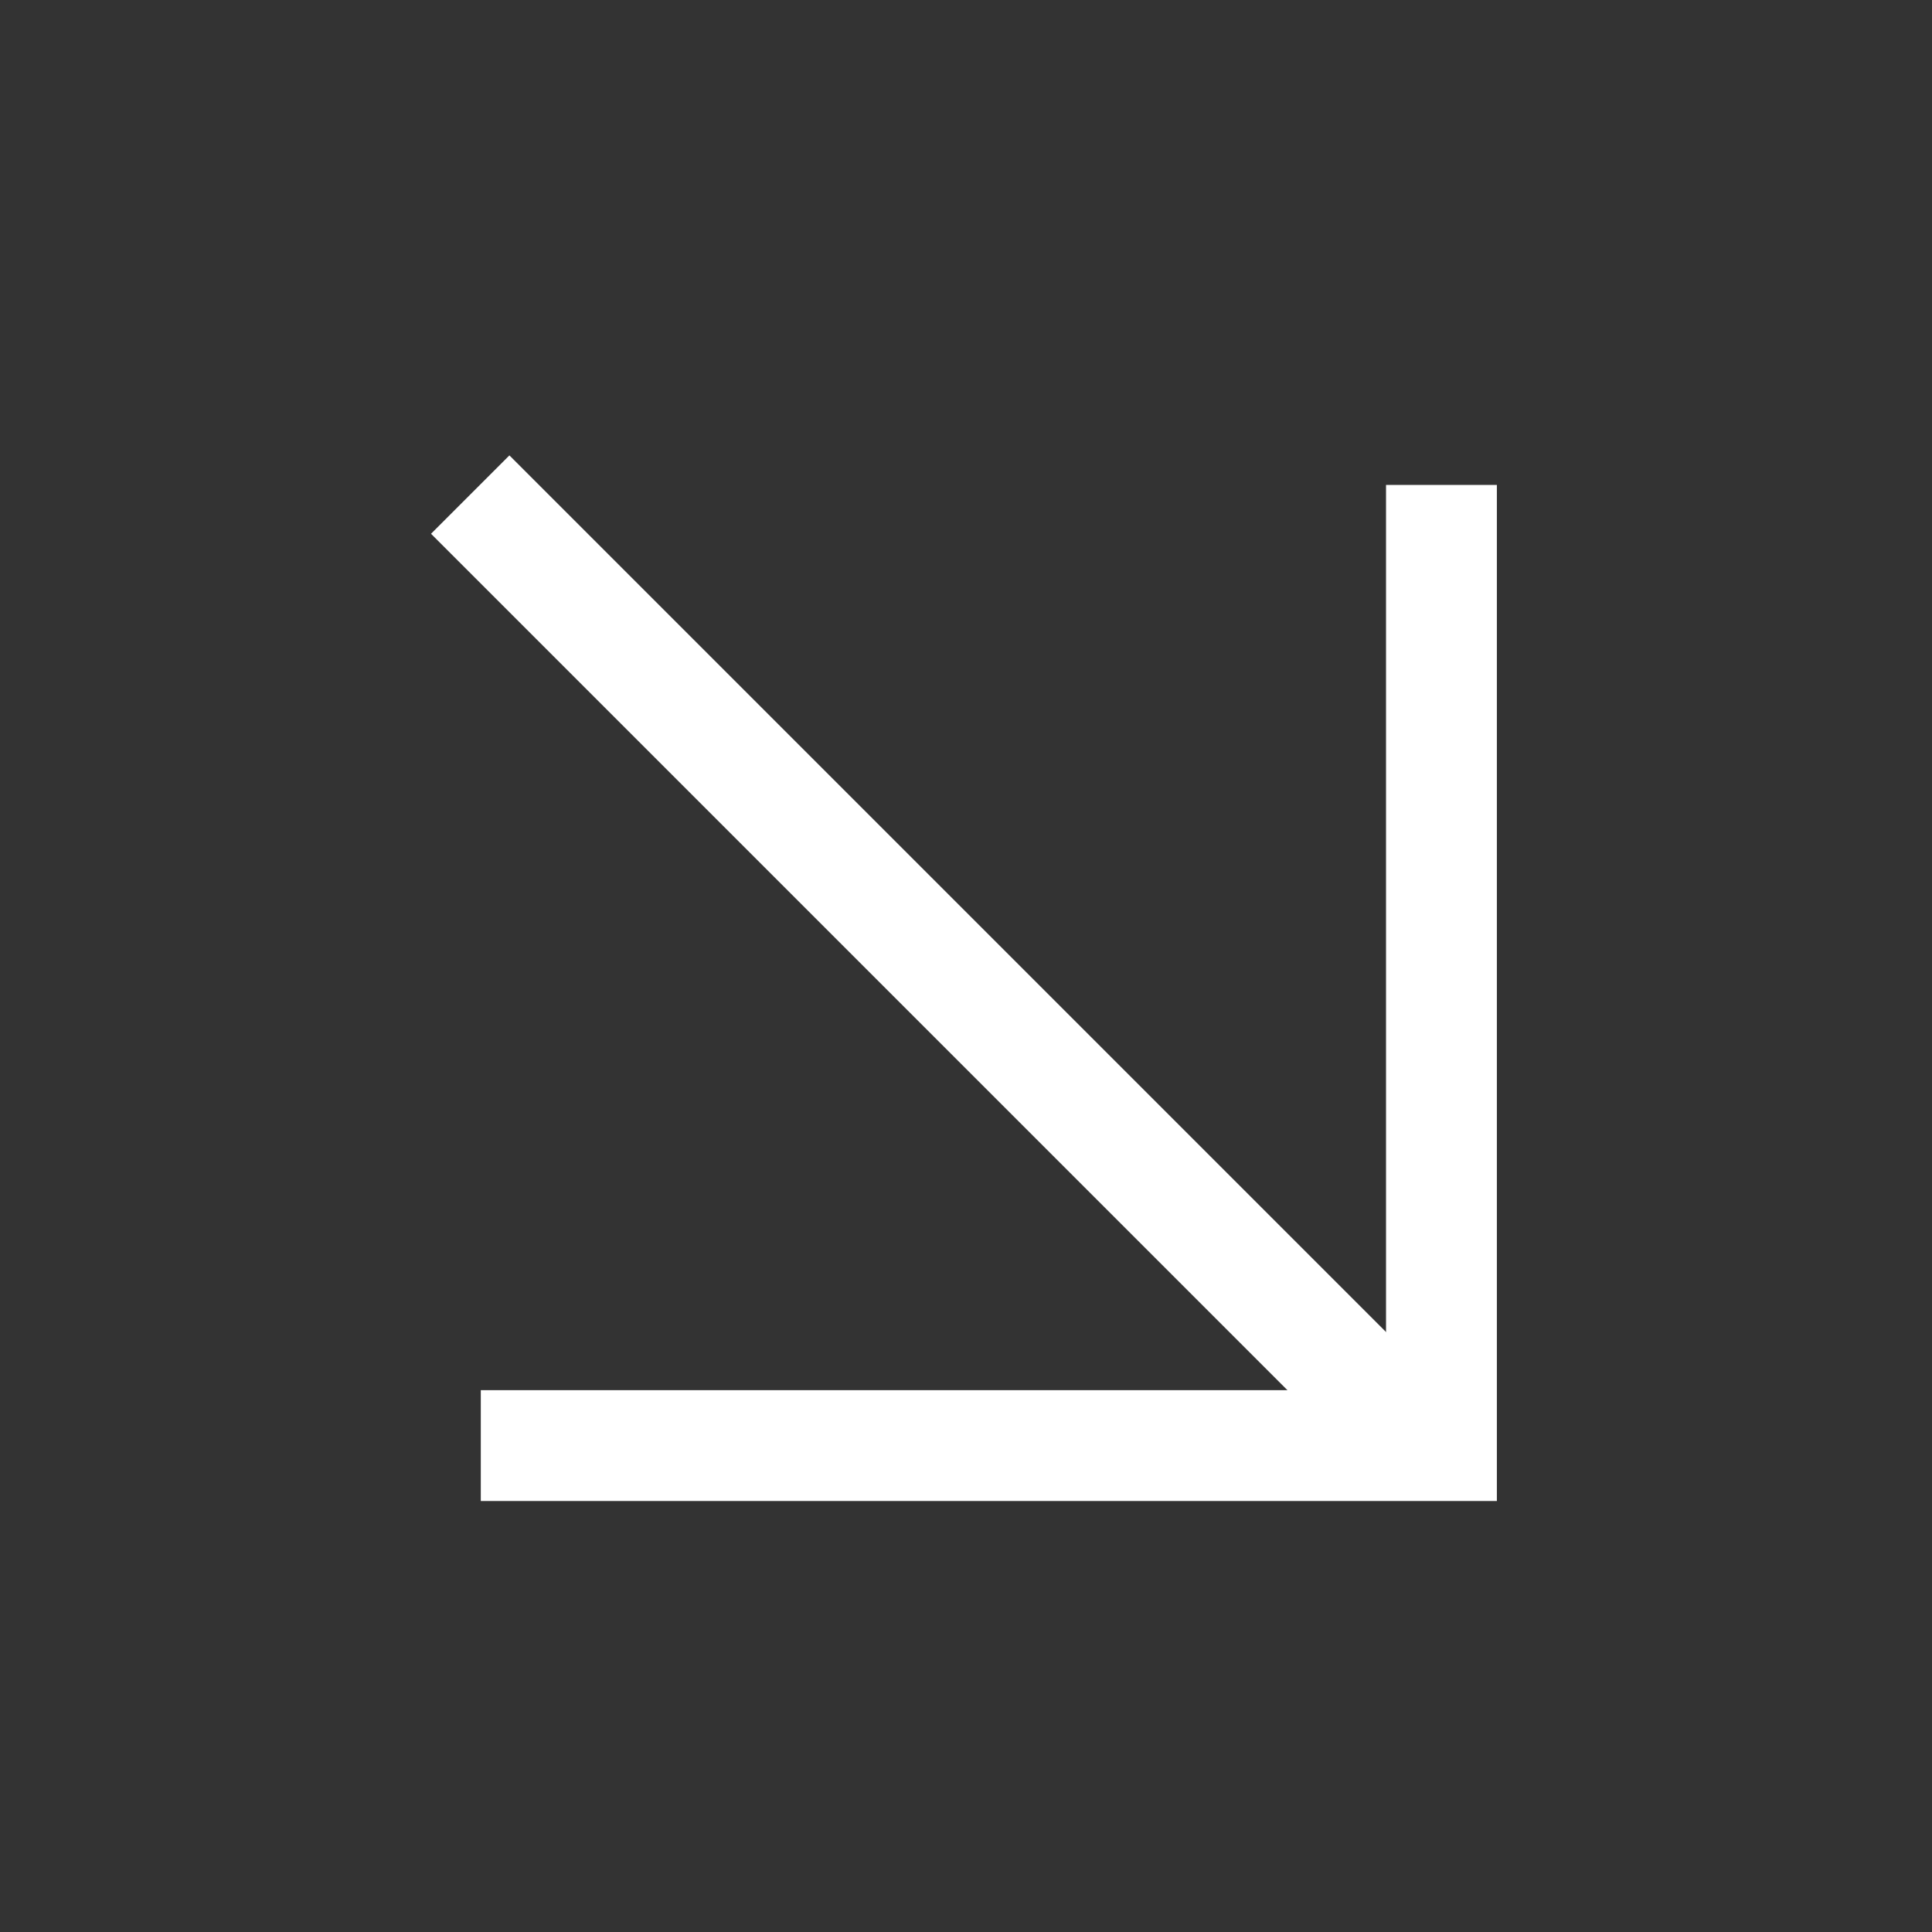
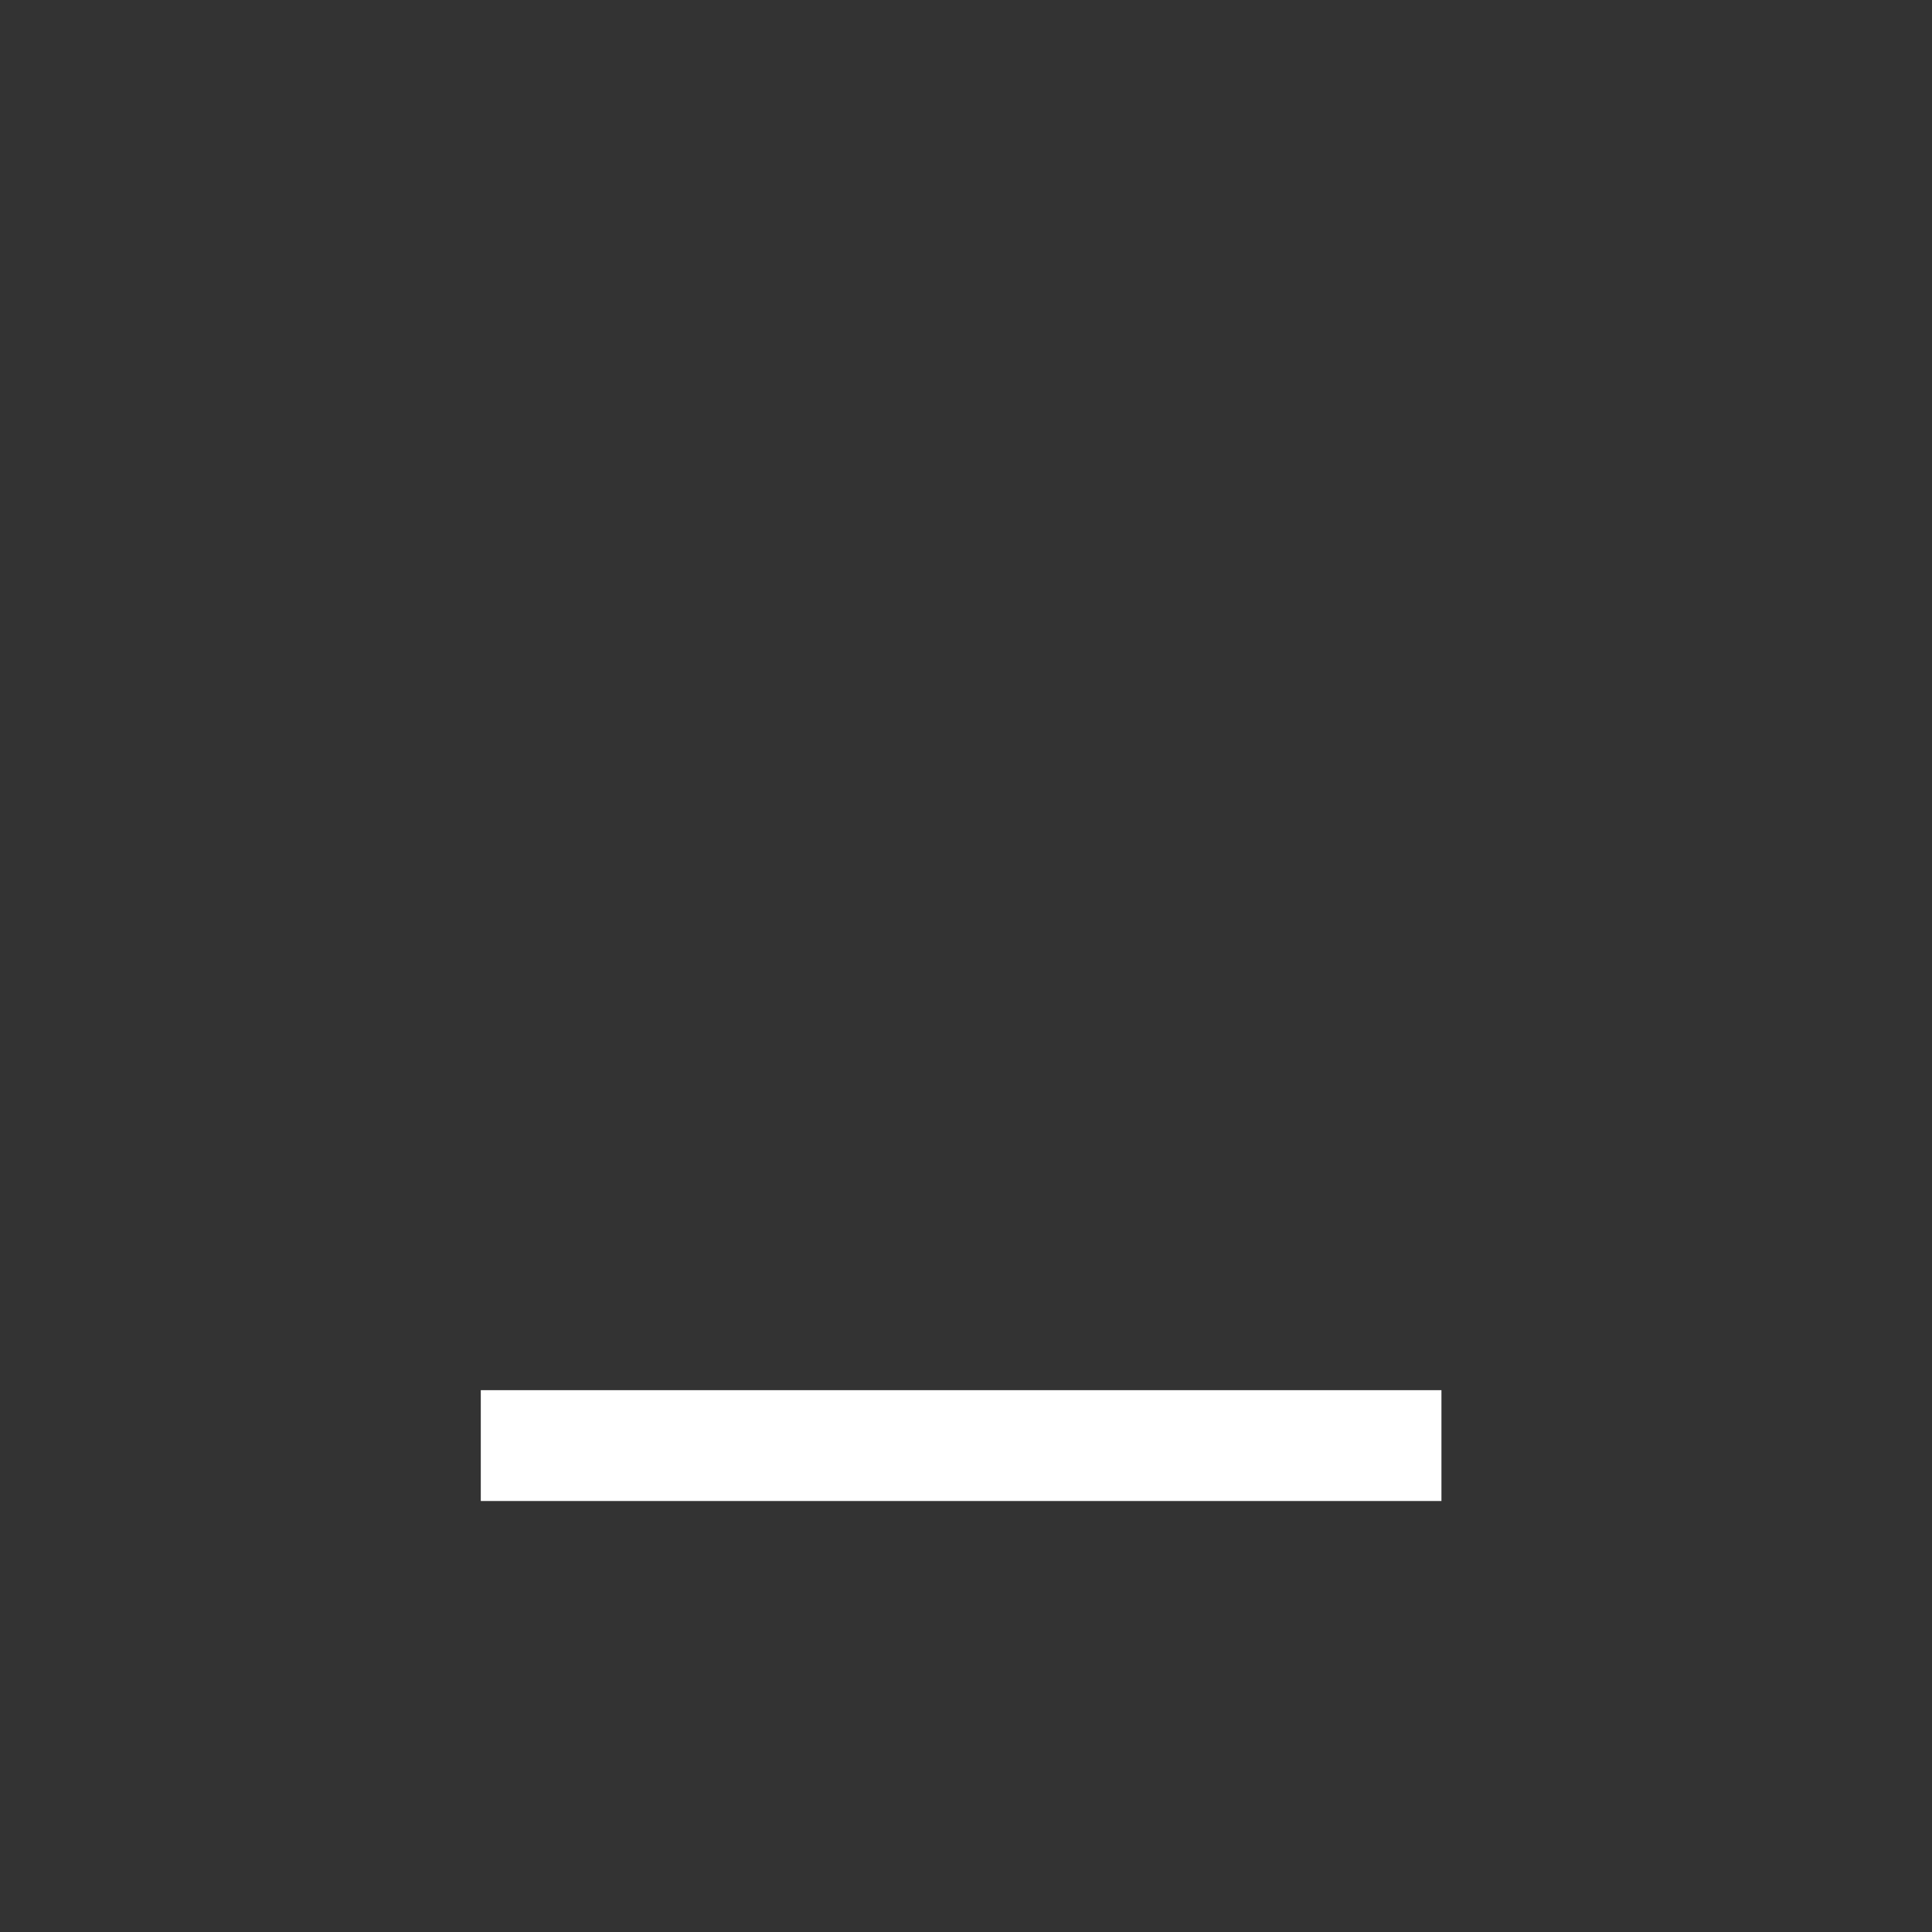
<svg xmlns="http://www.w3.org/2000/svg" width="154" height="154" viewBox="0 0 154 154" fill="none">
  <rect x="0" y="0" width="154" height="154" fill="#333333" stroke="none" />
-   <path d="M37.481 39.423L114.529 116.471" stroke="white" stroke-width="8.835" />
-   <path d="M38.324 115.228H114.898V38.654" stroke="white" stroke-width="8.835" />
+   <path d="M38.324 115.228H114.898" stroke="white" stroke-width="8.835" />
</svg>